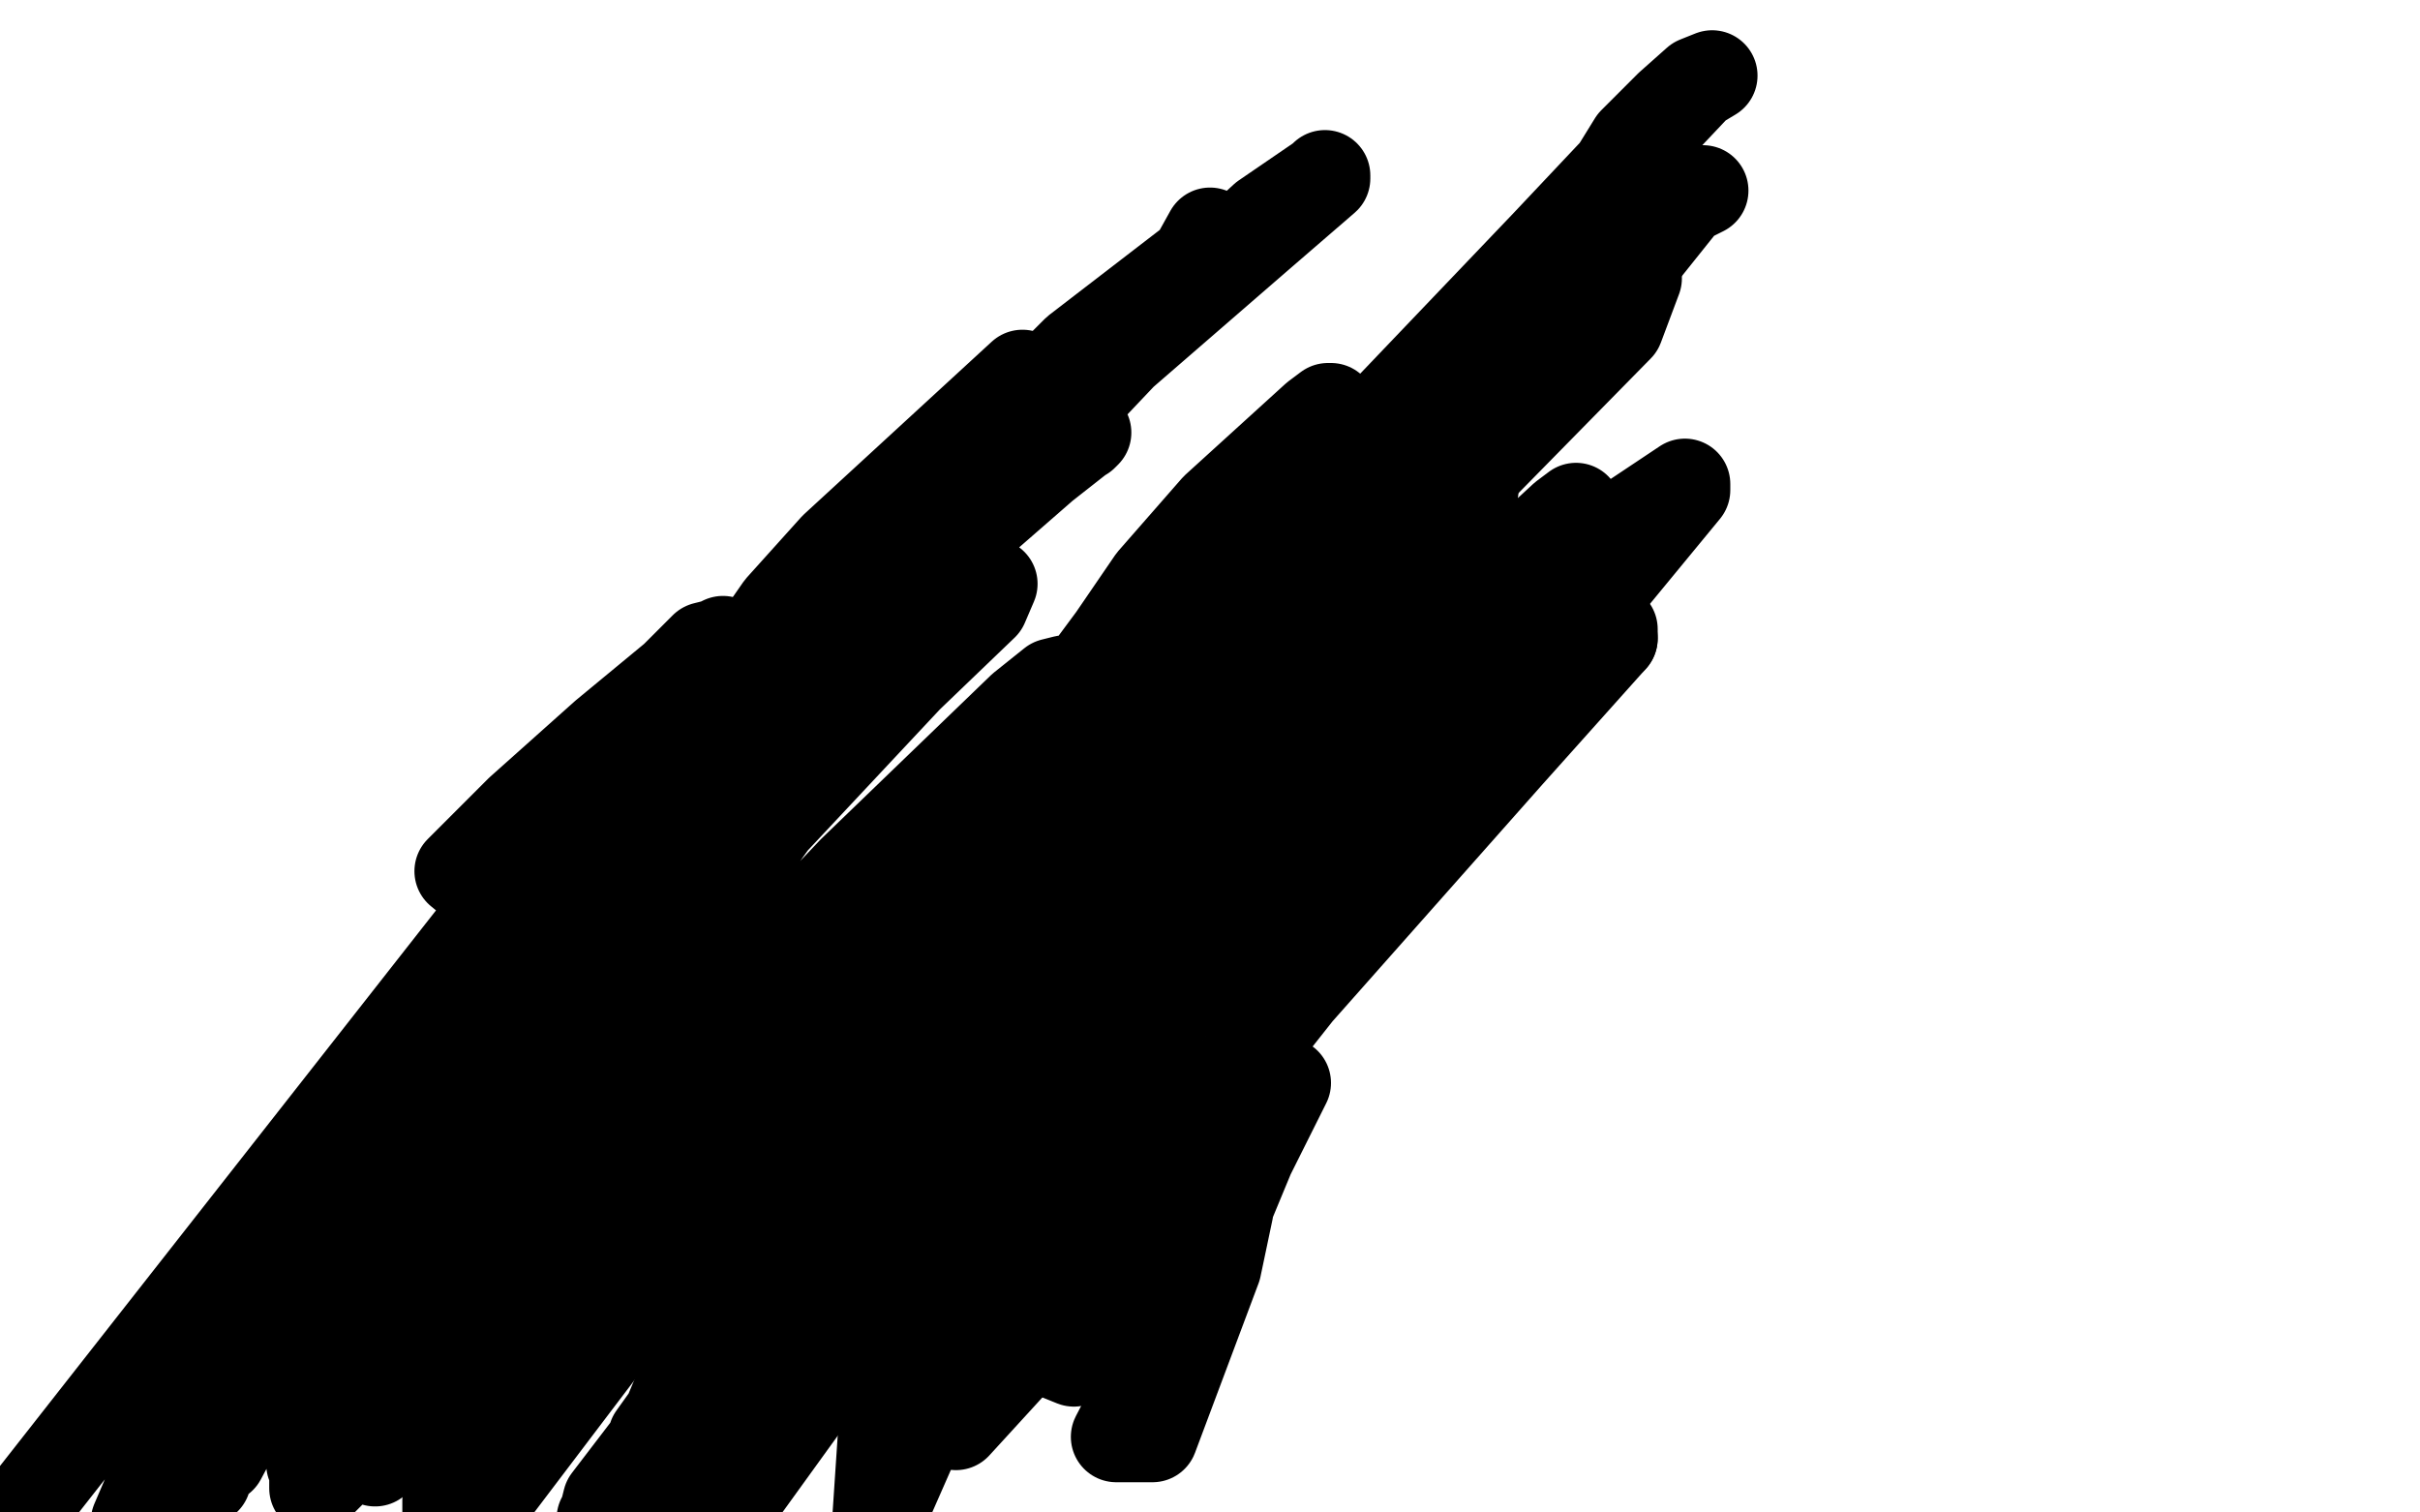
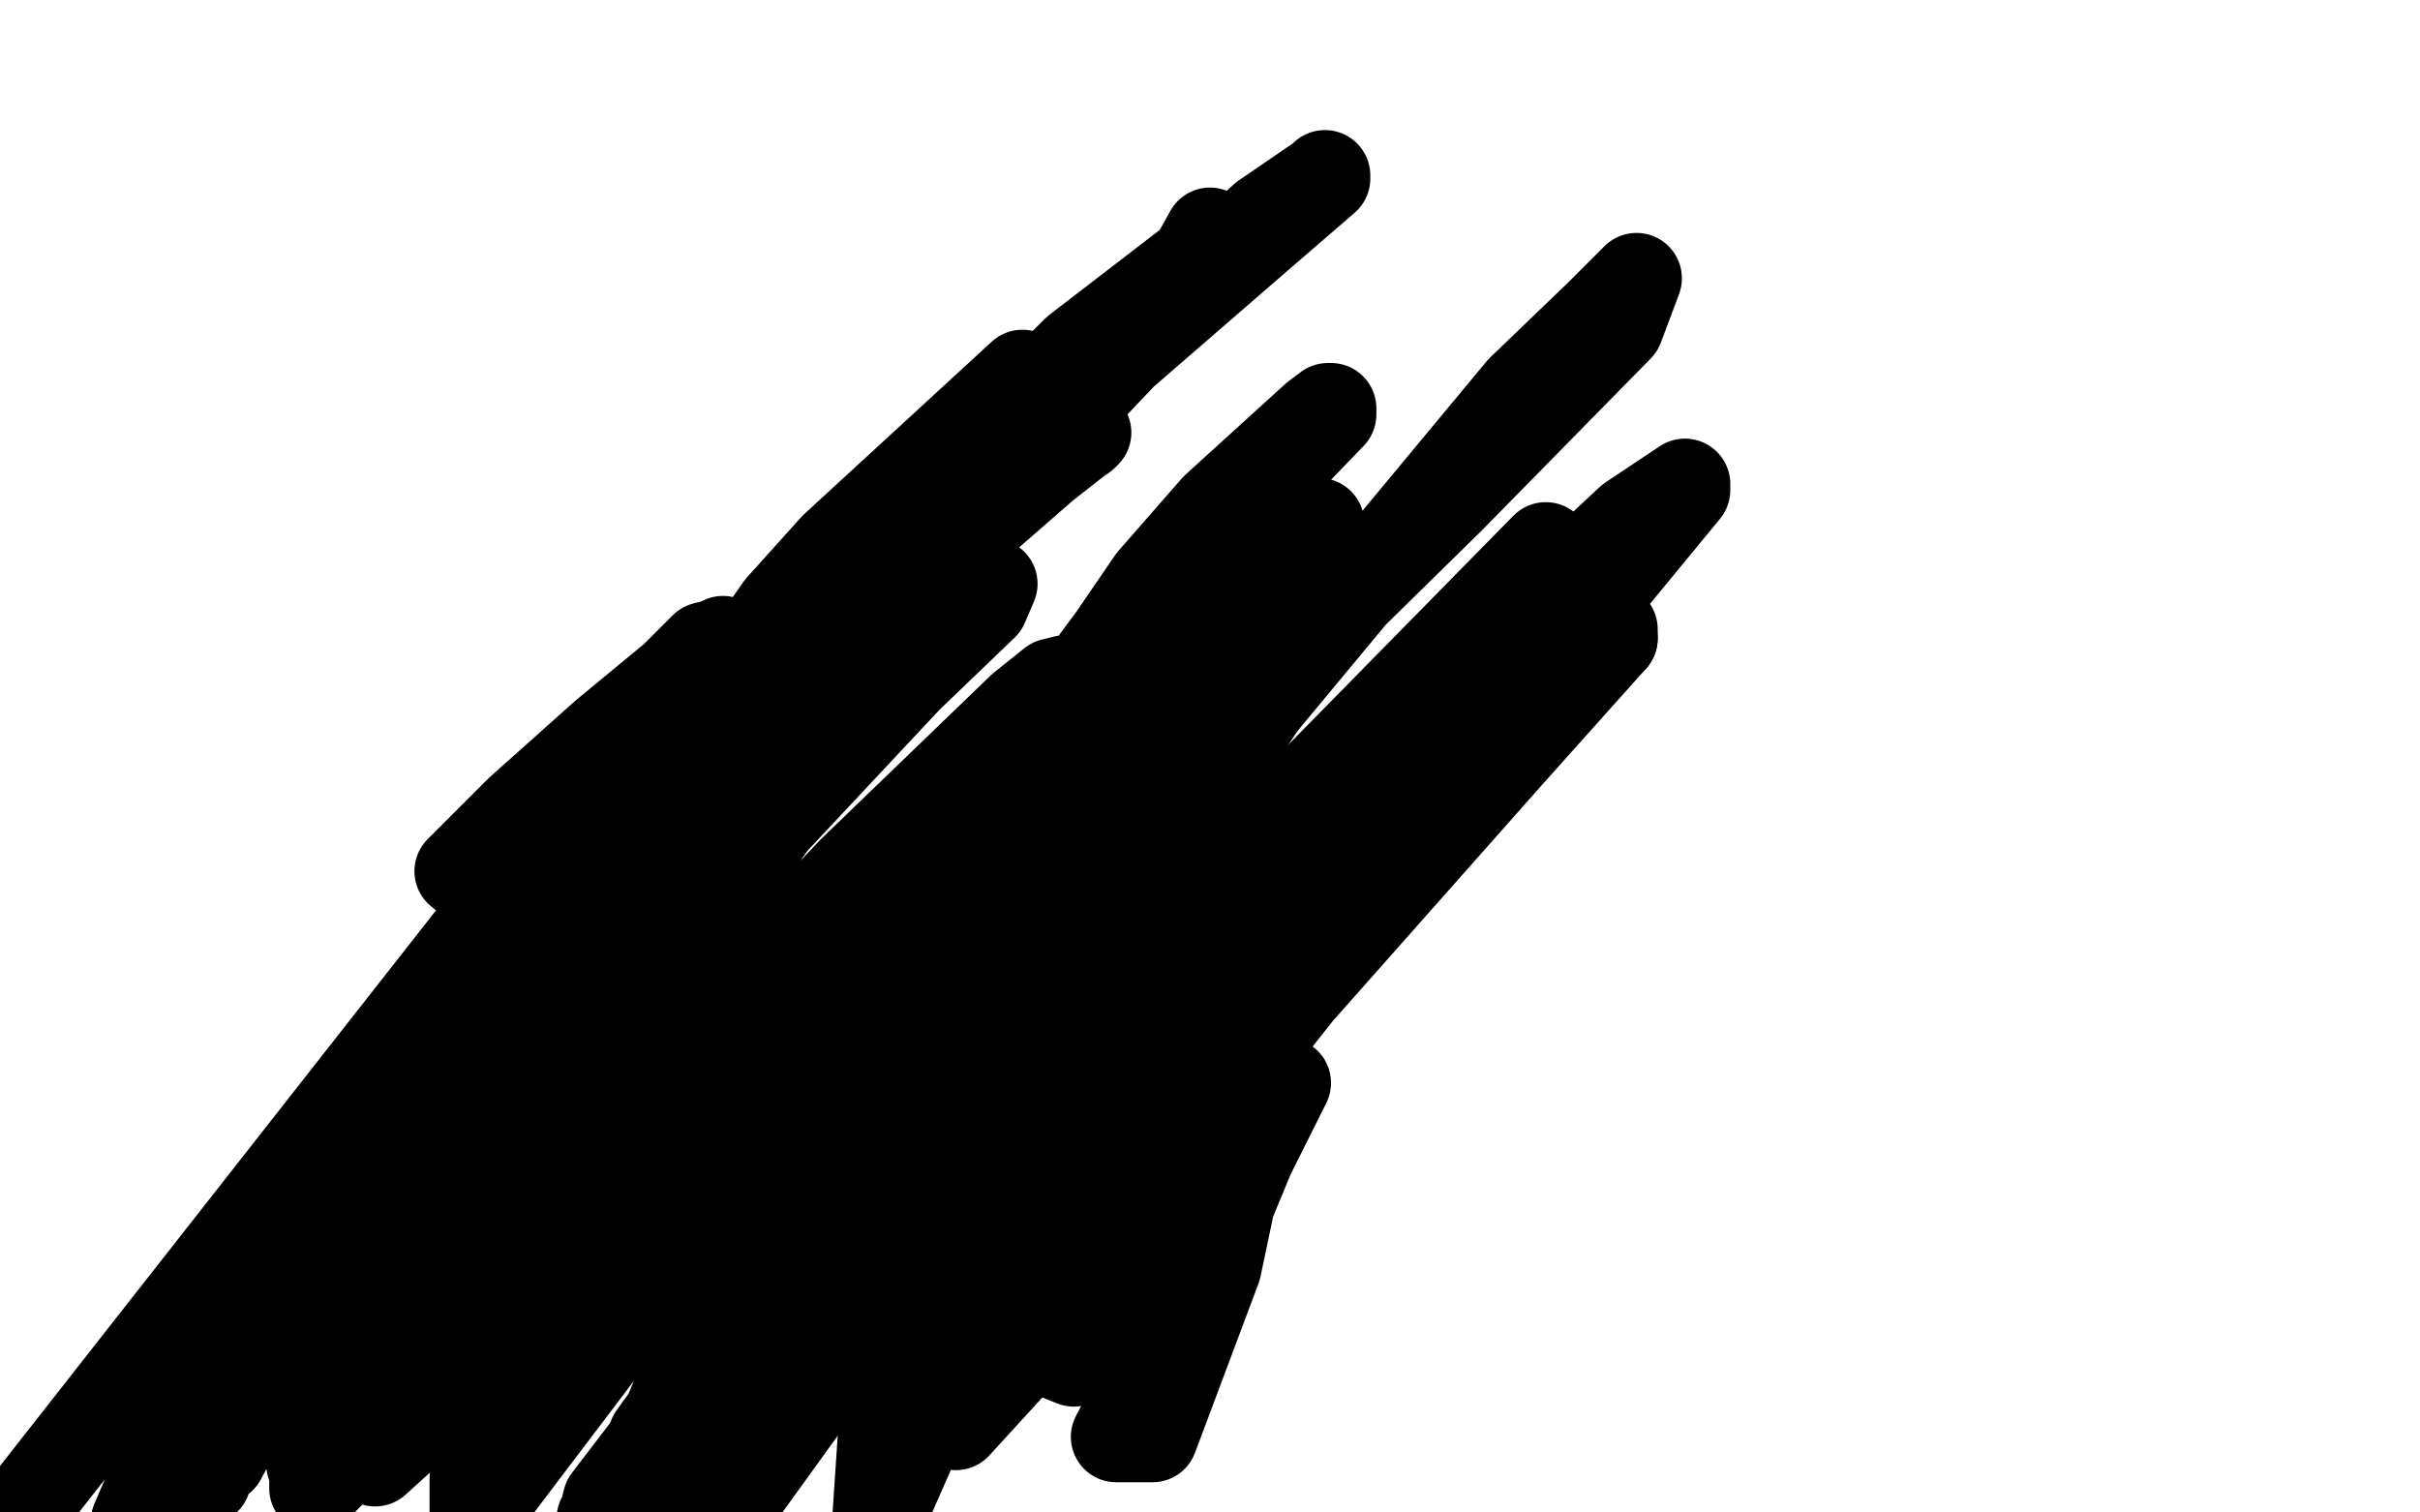
<svg xmlns="http://www.w3.org/2000/svg" width="800" height="500" version="1.1" style="stroke-antialiasing: false">
  <desc>This SVG has been created on https://colorillo.com/</desc>
  <rect x="0" y="0" width="800" height="500" style="fill: rgb(255,255,255); stroke-width:0" />
  <polyline points="368,245 368,244 368,244 370,238 370,238 374,229 374,229 379,222 379,222 382,216 382,216 384,214 384,214 385,213 385,213 385,212 385,212 385,214 382,218 371,226 351,252 310,308 280,361 255,408 226,456 221,468 216,475 215,479 210,486 203,497 201,500 199,502 199,504 201,496 214,479 239,441 273,401 306,352 375,266 398,237 416,220 439,195 442,190 444,189 444,188 444,191 429,214 401,257 363,317 324,376" style="fill: none; stroke: #000000; stroke-width: 30; stroke-linejoin: round; stroke-linecap: round; stroke-antialiasing: false; stroke-antialias: 0; opacity: 1.0" />
-   <polyline points="243,496 247,470 286,406 333,340 434,217 467,182 479,169 484,165 485,162 487,162 476,177 436,220 378,297 320,374 223,496 223,501 263,451 318,389 374,322 422,270 447,236 455,227 456,224 447,231 432,241 410,257 362,297 332,325 289,371 260,406 245,421 238,431 238,432 238,429 241,421 259,398 304,346 435,196 499,128 541,86 557,66 563,63 560,64 546,75 469,145 411,202 350,275 251,407 238,424 232,431 230,436 230,438 229,439 235,427 265,392 314,335 370,268 460,175 475,160 480,155 462,168 435,190 394,228 347,275 290,328 205,430 176,465 150,497 149,501 148,502 148,496 151,488 171,458 224,386 299,303 511,81 544,46 561,28 566,25 561,27 552,35 540,47 343,366 375,322 429,265 477,213 504,183 517,171 521,168 511,181" style="fill: none; stroke: #000000; stroke-width: 30; stroke-linejoin: round; stroke-linecap: round; stroke-antialiasing: false; stroke-antialias: 0; opacity: 1.0" />
  <polyline points="533,211 499,249 429,328 316,471 359,424 389,401 405,392 406,394 406,400 402,419 381,475 369,475 396,423 413,382 425,358 407,384" style="fill: none; stroke: #000000; stroke-width: 30; stroke-linejoin: round; stroke-linecap: round; stroke-antialiasing: false; stroke-antialias: 0; opacity: 1.0" />
  <polyline points="511,181 339,356 310,391 249,464 462,260 489,243 514,220 532,209 533,208 533,211" style="fill: none; stroke: #000000; stroke-width: 30; stroke-linejoin: round; stroke-linecap: round; stroke-antialiasing: false; stroke-antialias: 0; opacity: 1.0" />
  <polyline points="324,376 295,424 243,496" style="fill: none; stroke: #000000; stroke-width: 30; stroke-linejoin: round; stroke-linecap: round; stroke-antialiasing: false; stroke-antialias: 0; opacity: 1.0" />
  <polyline points="407,384 355,450 308,431 328,403 360,359 382,326 395,309 398,306 398,311 301,479 290,504 293,459 338,408 370,372 383,360 386,355 387,355 383,363 364,390 316,456 332,388 373,350 429,283 493,215 539,172 557,160 557,162 515,213 477,254 421,299 376,338 277,434 241,466 226,481 216,494 215,494 217,490 221,481 226,472 250,437 302,371 503,129 529,104 539,94 541,92 535,108 479,165 426,217 375,261 325,302 249,368 236,378 229,385 226,386 225,388 225,385 225,383 225,378 236,363 283,325 358,246 350,255 330,275 285,319 228,373 135,459 118,477 110,486 105,491 104,492 104,489 104,483 105,479 108,468 127,445 179,374 359,123 394,94 418,72 437,59 438,58 438,59 416,78 371,117 317,174 168,375 150,395 134,417 436,173 204,439 157,501 157,489 219,412 368,211 381,192 402,168 435,138 439,135 440,135 440,137 386,193 186,417 166,445 124,483 167,418 228,345 282,288 338,234 348,226 352,225 352,229 316,267 256,335 200,402 144,469 103,484 258,268 276,248 312,207 324,197 327,194 328,193 325,200 300,224 241,287 171,365 100,443 59,483 204,283 234,252 271,216 312,178 348,149 354,145 357,144 358,144 359,143 345,154 306,188 249,242 194,304 150,369 81,467 73,482 68,486 68,489 68,486 68,483 71,475 108,417 258,201 276,181 338,124" style="fill: none; stroke: #000000; stroke-width: 30; stroke-linejoin: round; stroke-linecap: round; stroke-antialiasing: false; stroke-antialias: 0; opacity: 1.0" />
  <polyline points="400,77 395,86 395,86 356,116 356,116 287,185 287,185 98,408 98,408 84,428 84,428 71,450 71,450 60,470 60,470 51,489 51,489 45,503 51,491 77,460 124,399 165,344 212,289 224,279 232,272 234,271 236,268 237,268 237,267 191,320 152,288 172,268 200,243 223,224 233,214 237,213 239,212 239,213 239,216 223,230 182,277 7,500" style="fill: none; stroke: #000000; stroke-width: 30; stroke-linejoin: round; stroke-linecap: round; stroke-antialiasing: false; stroke-antialias: 0; opacity: 1.0" />
</svg>